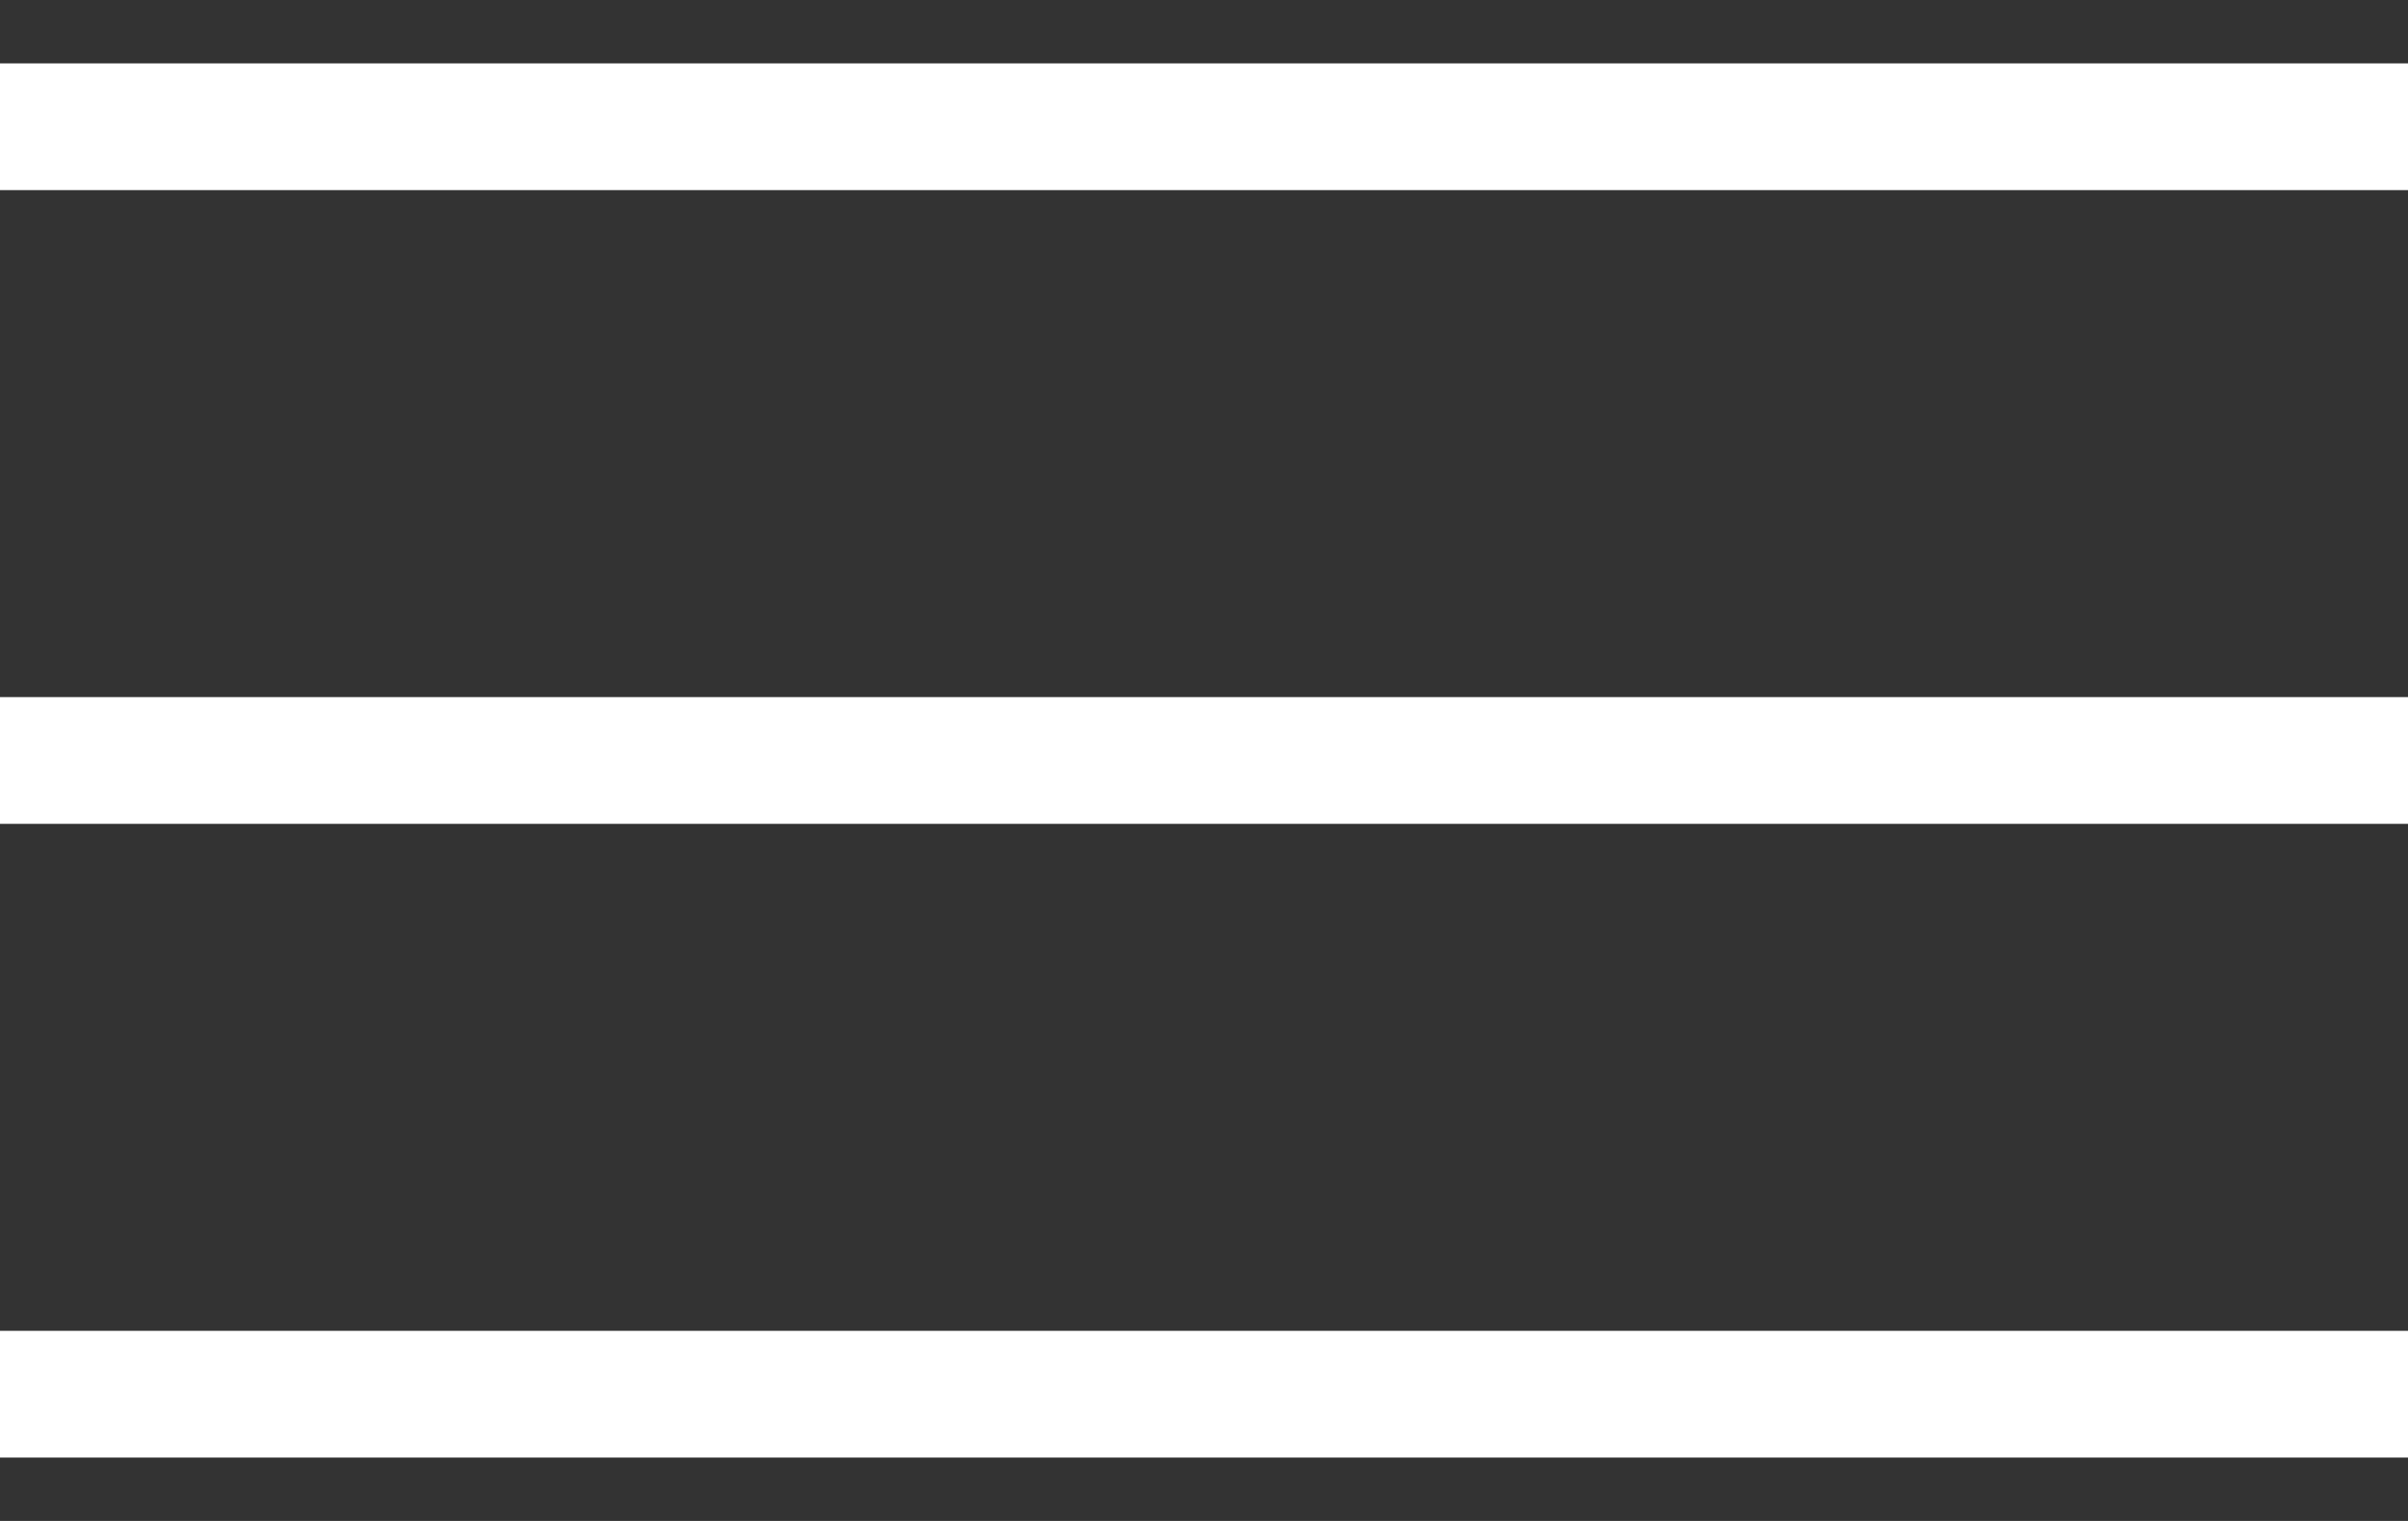
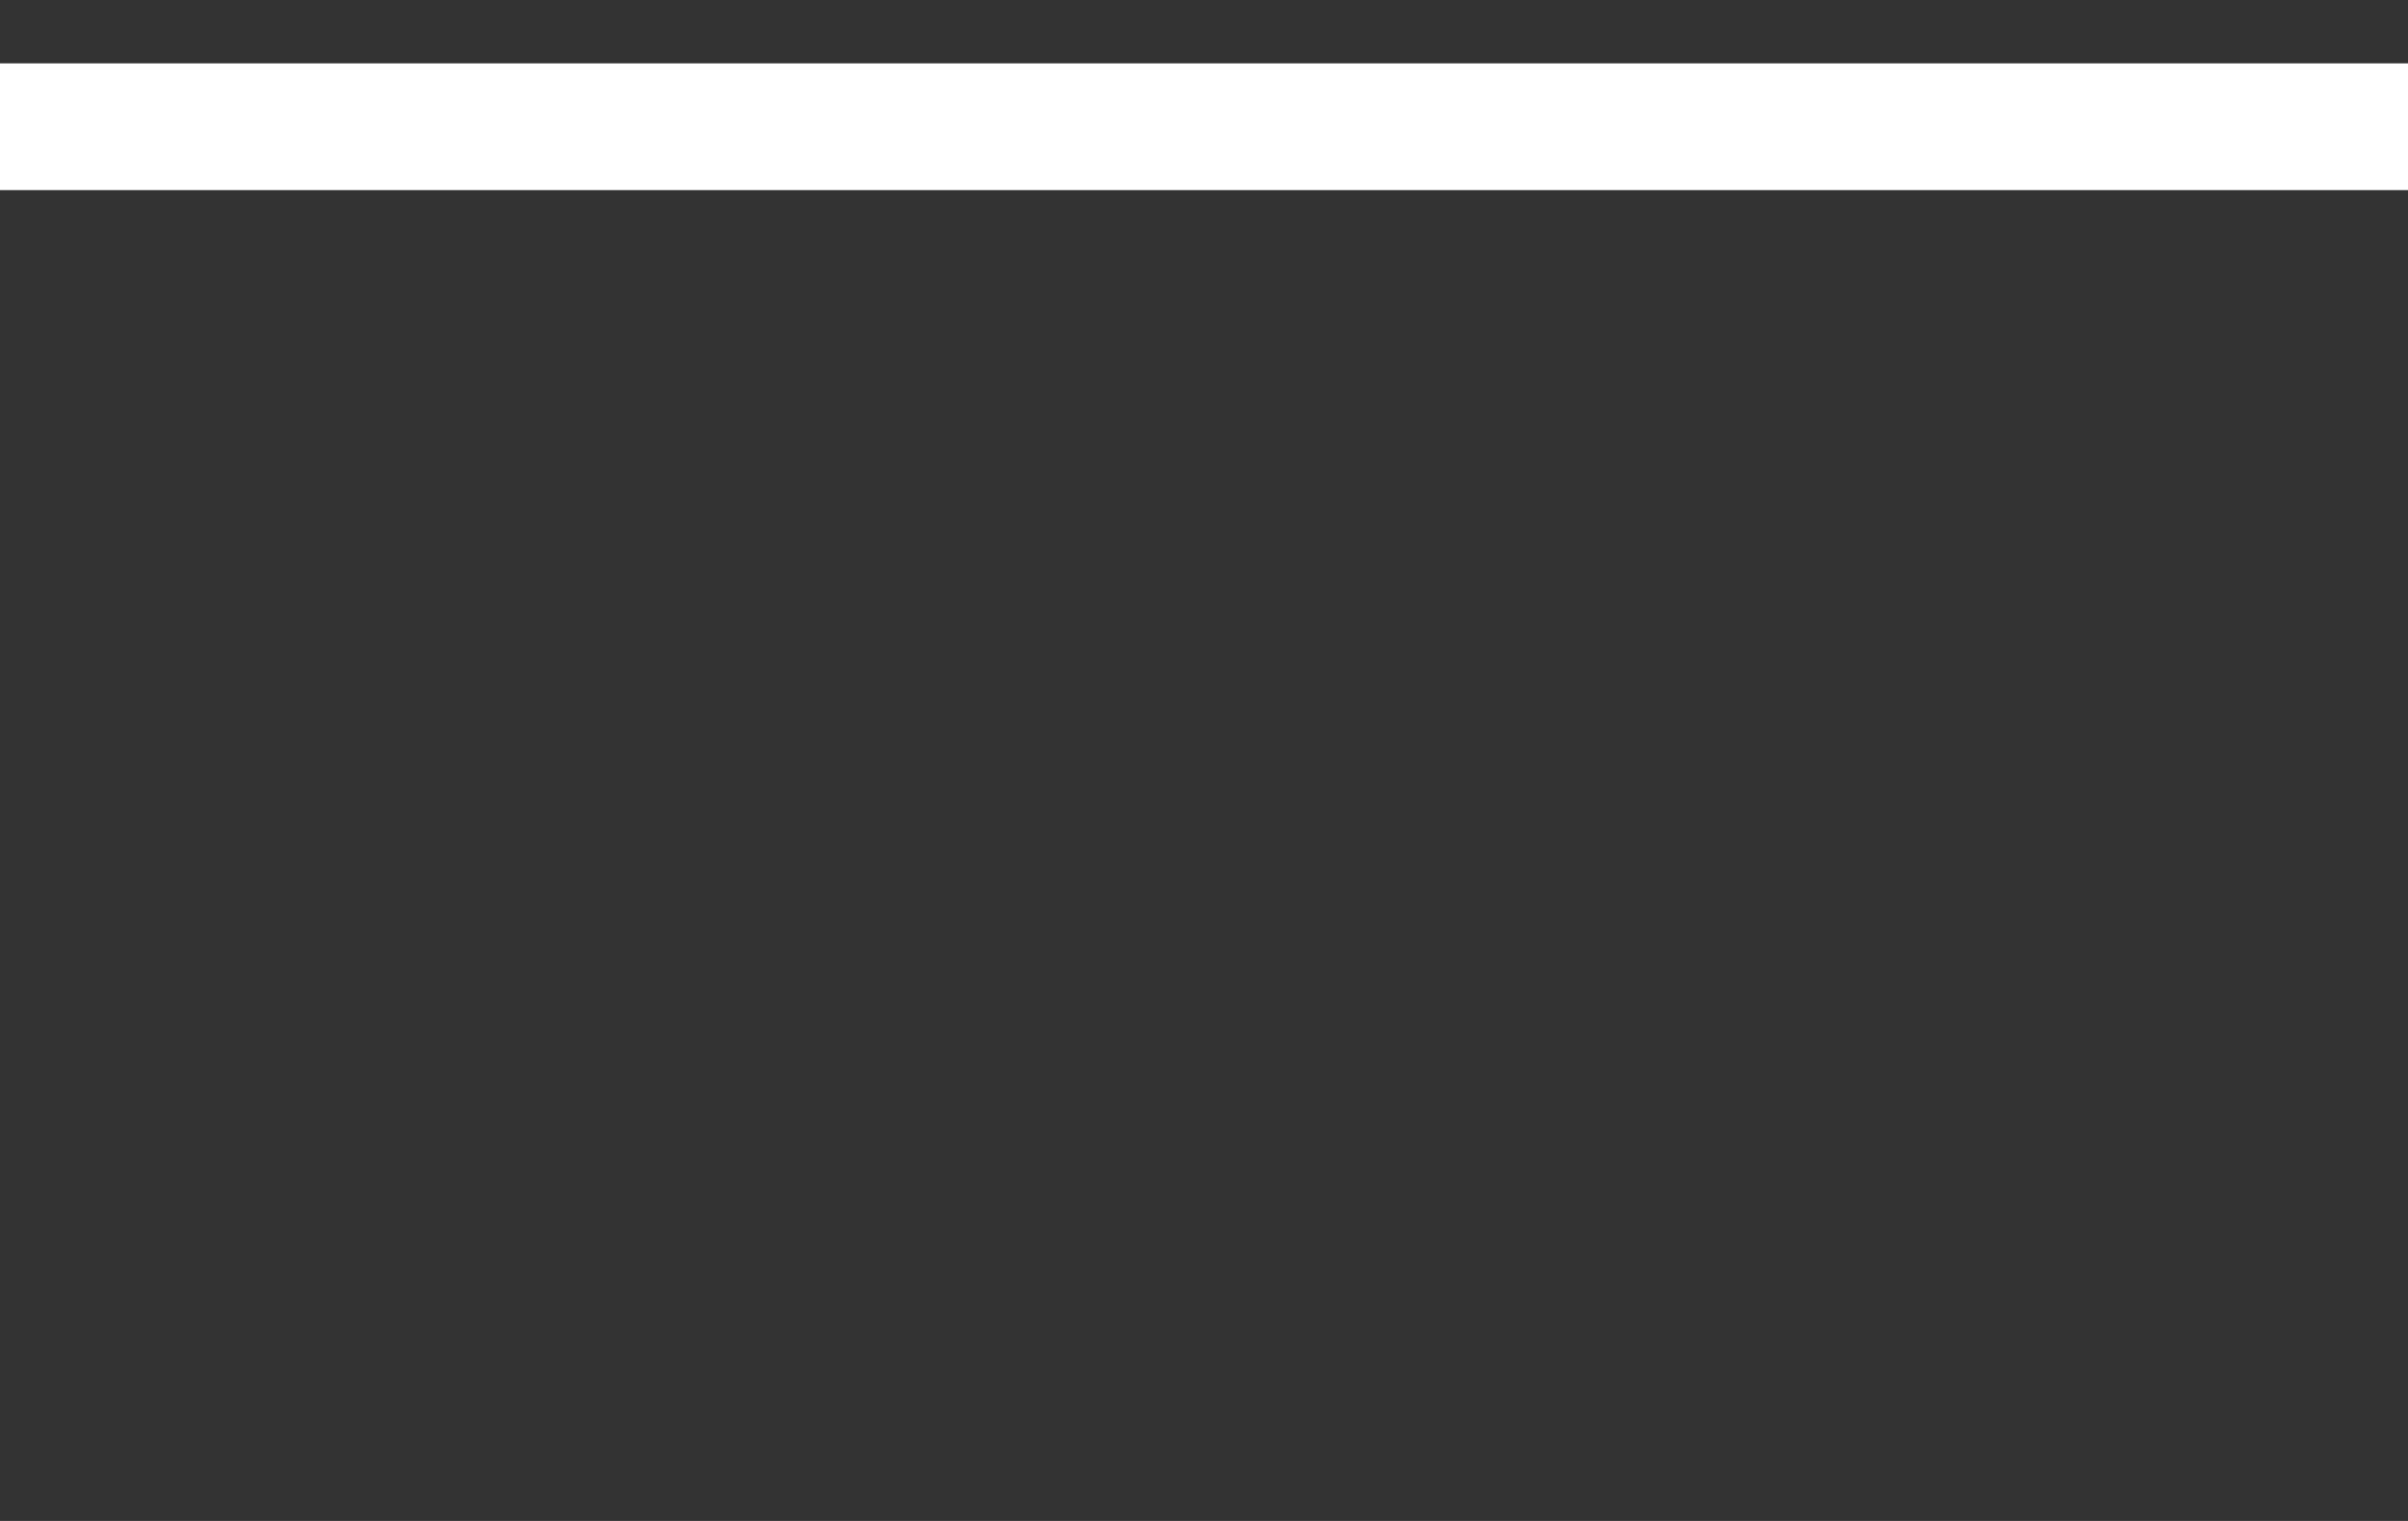
<svg xmlns="http://www.w3.org/2000/svg" width="19" height="12" viewBox="0 0 19 12" fill="none">
  <rect x="0" y="0" width="19" height="12" fill="#333333" stroke="none" />
  <rect y="0.5" width="19" height="1" fill="white" />
-   <rect y="5.5" width="19" height="1" fill="white" />
-   <rect y="10.5" width="19" height="1" fill="white" />
</svg>